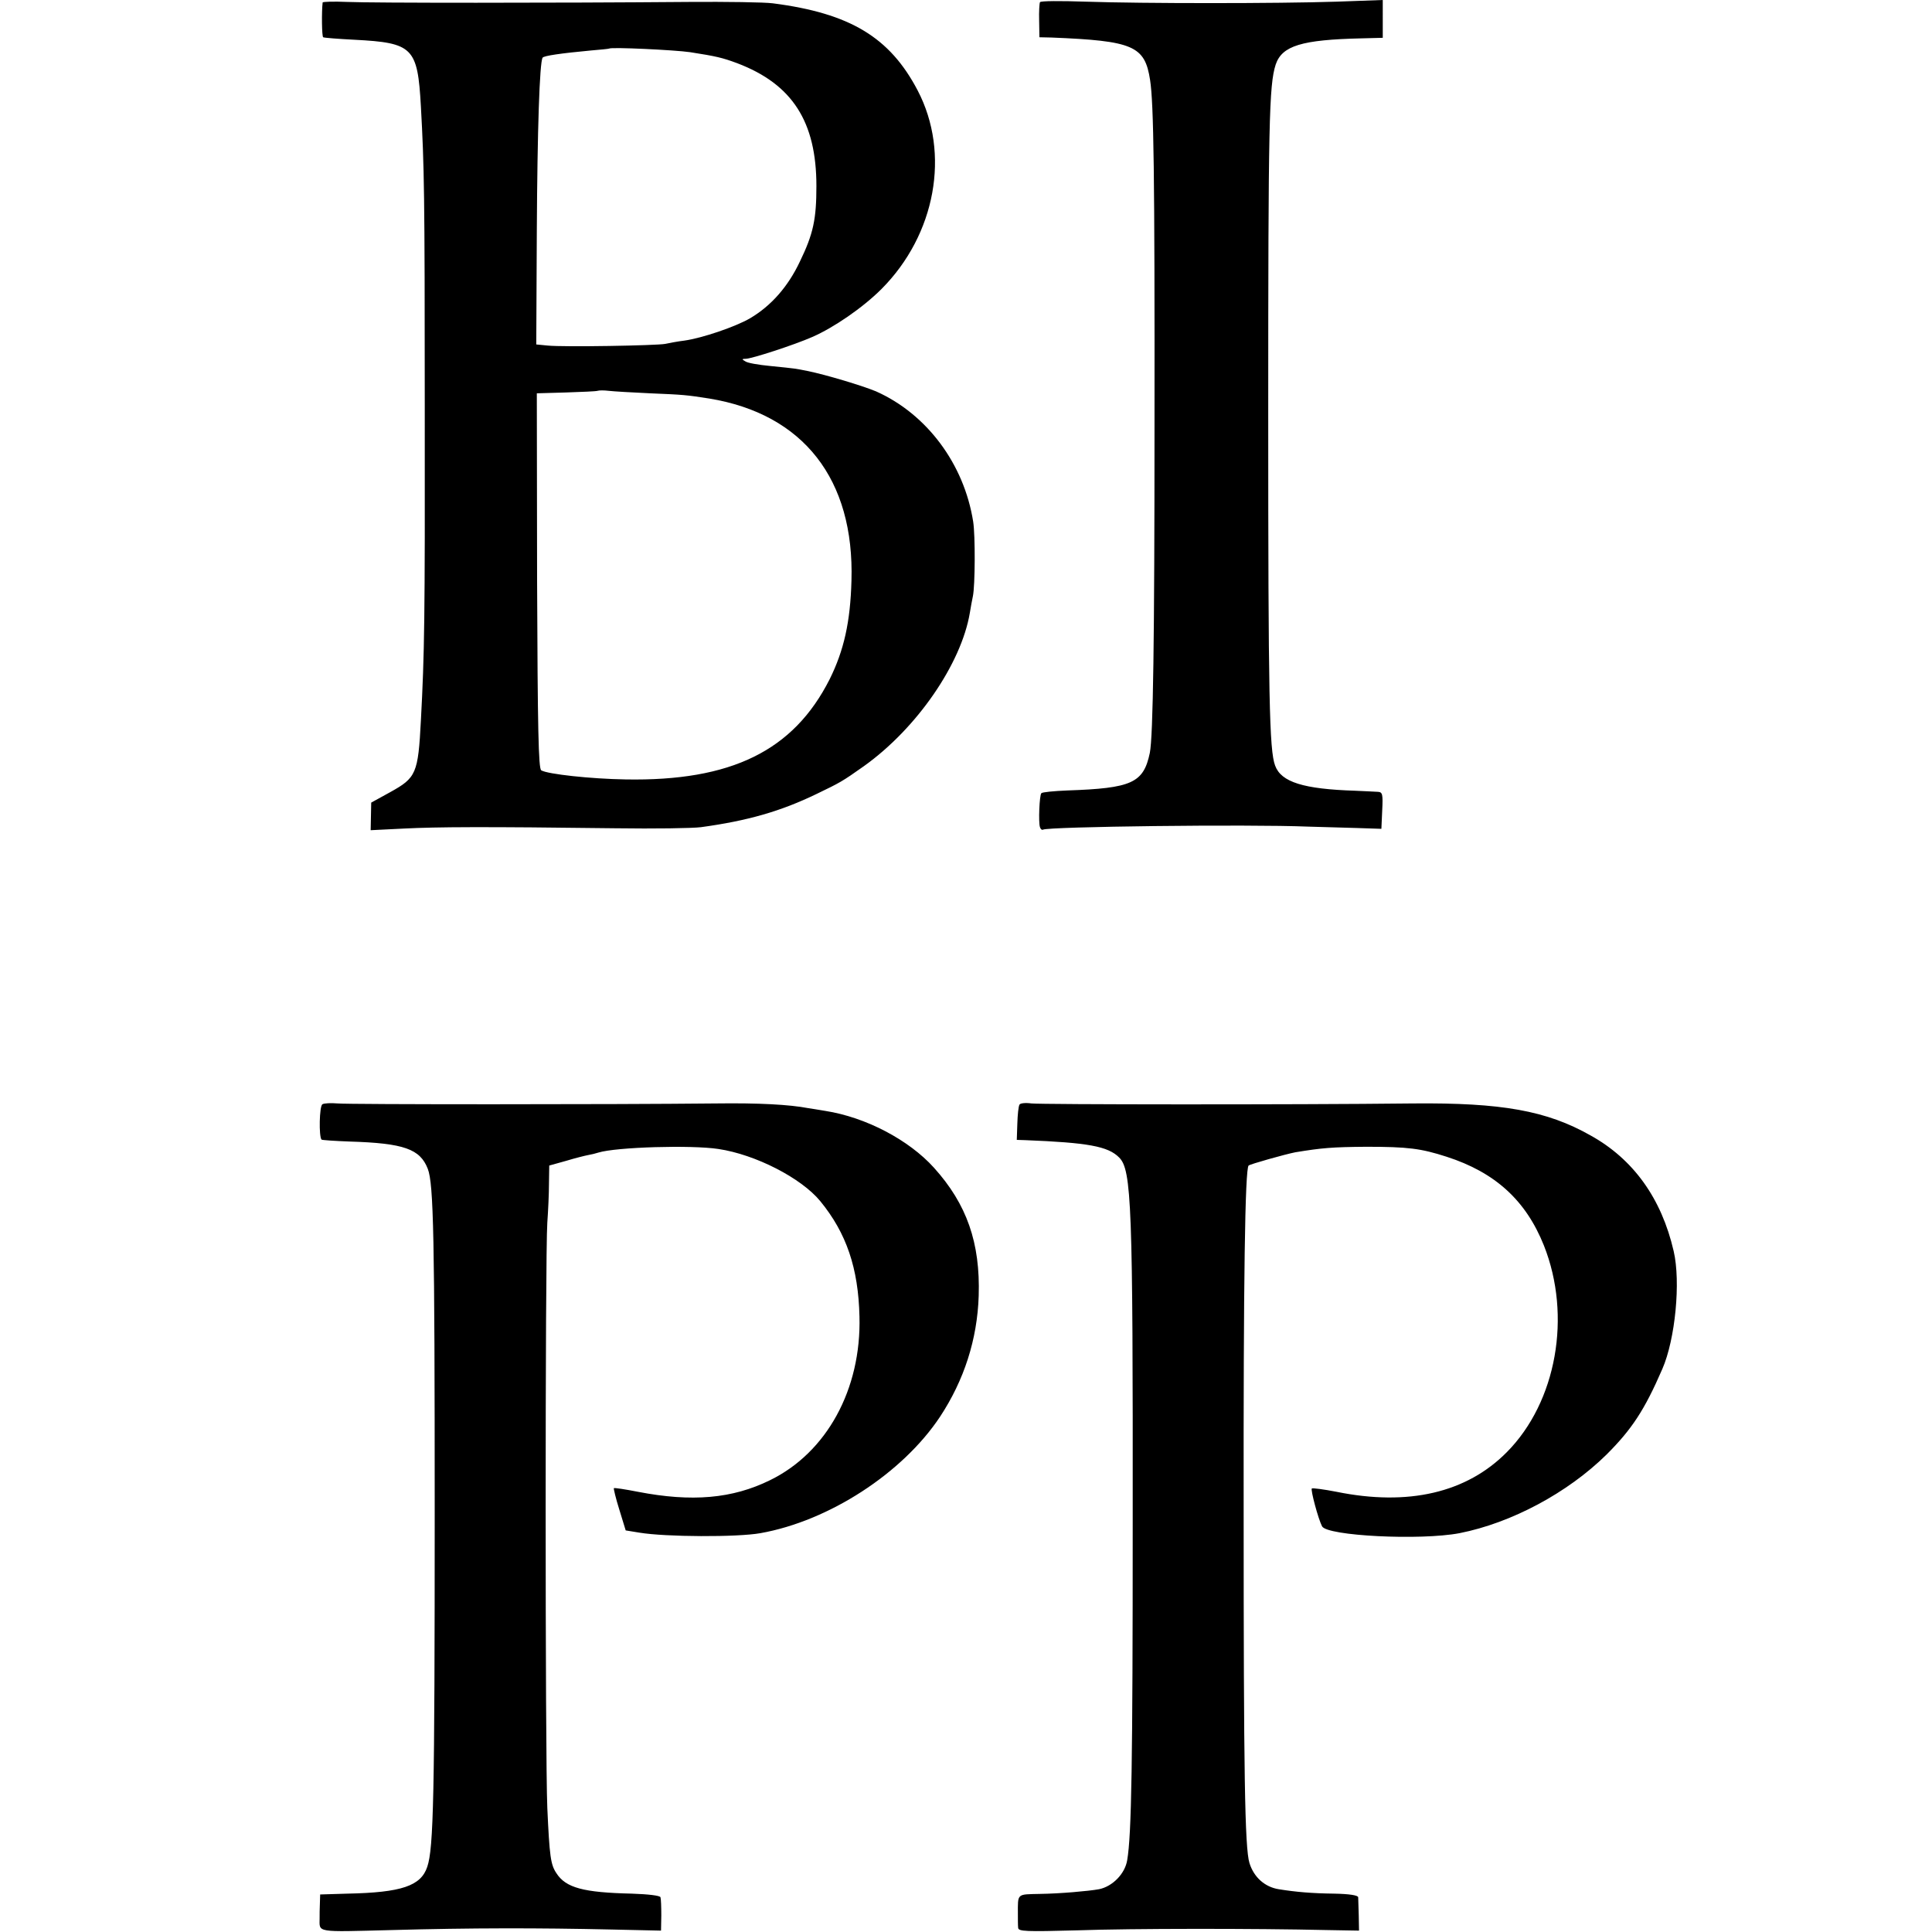
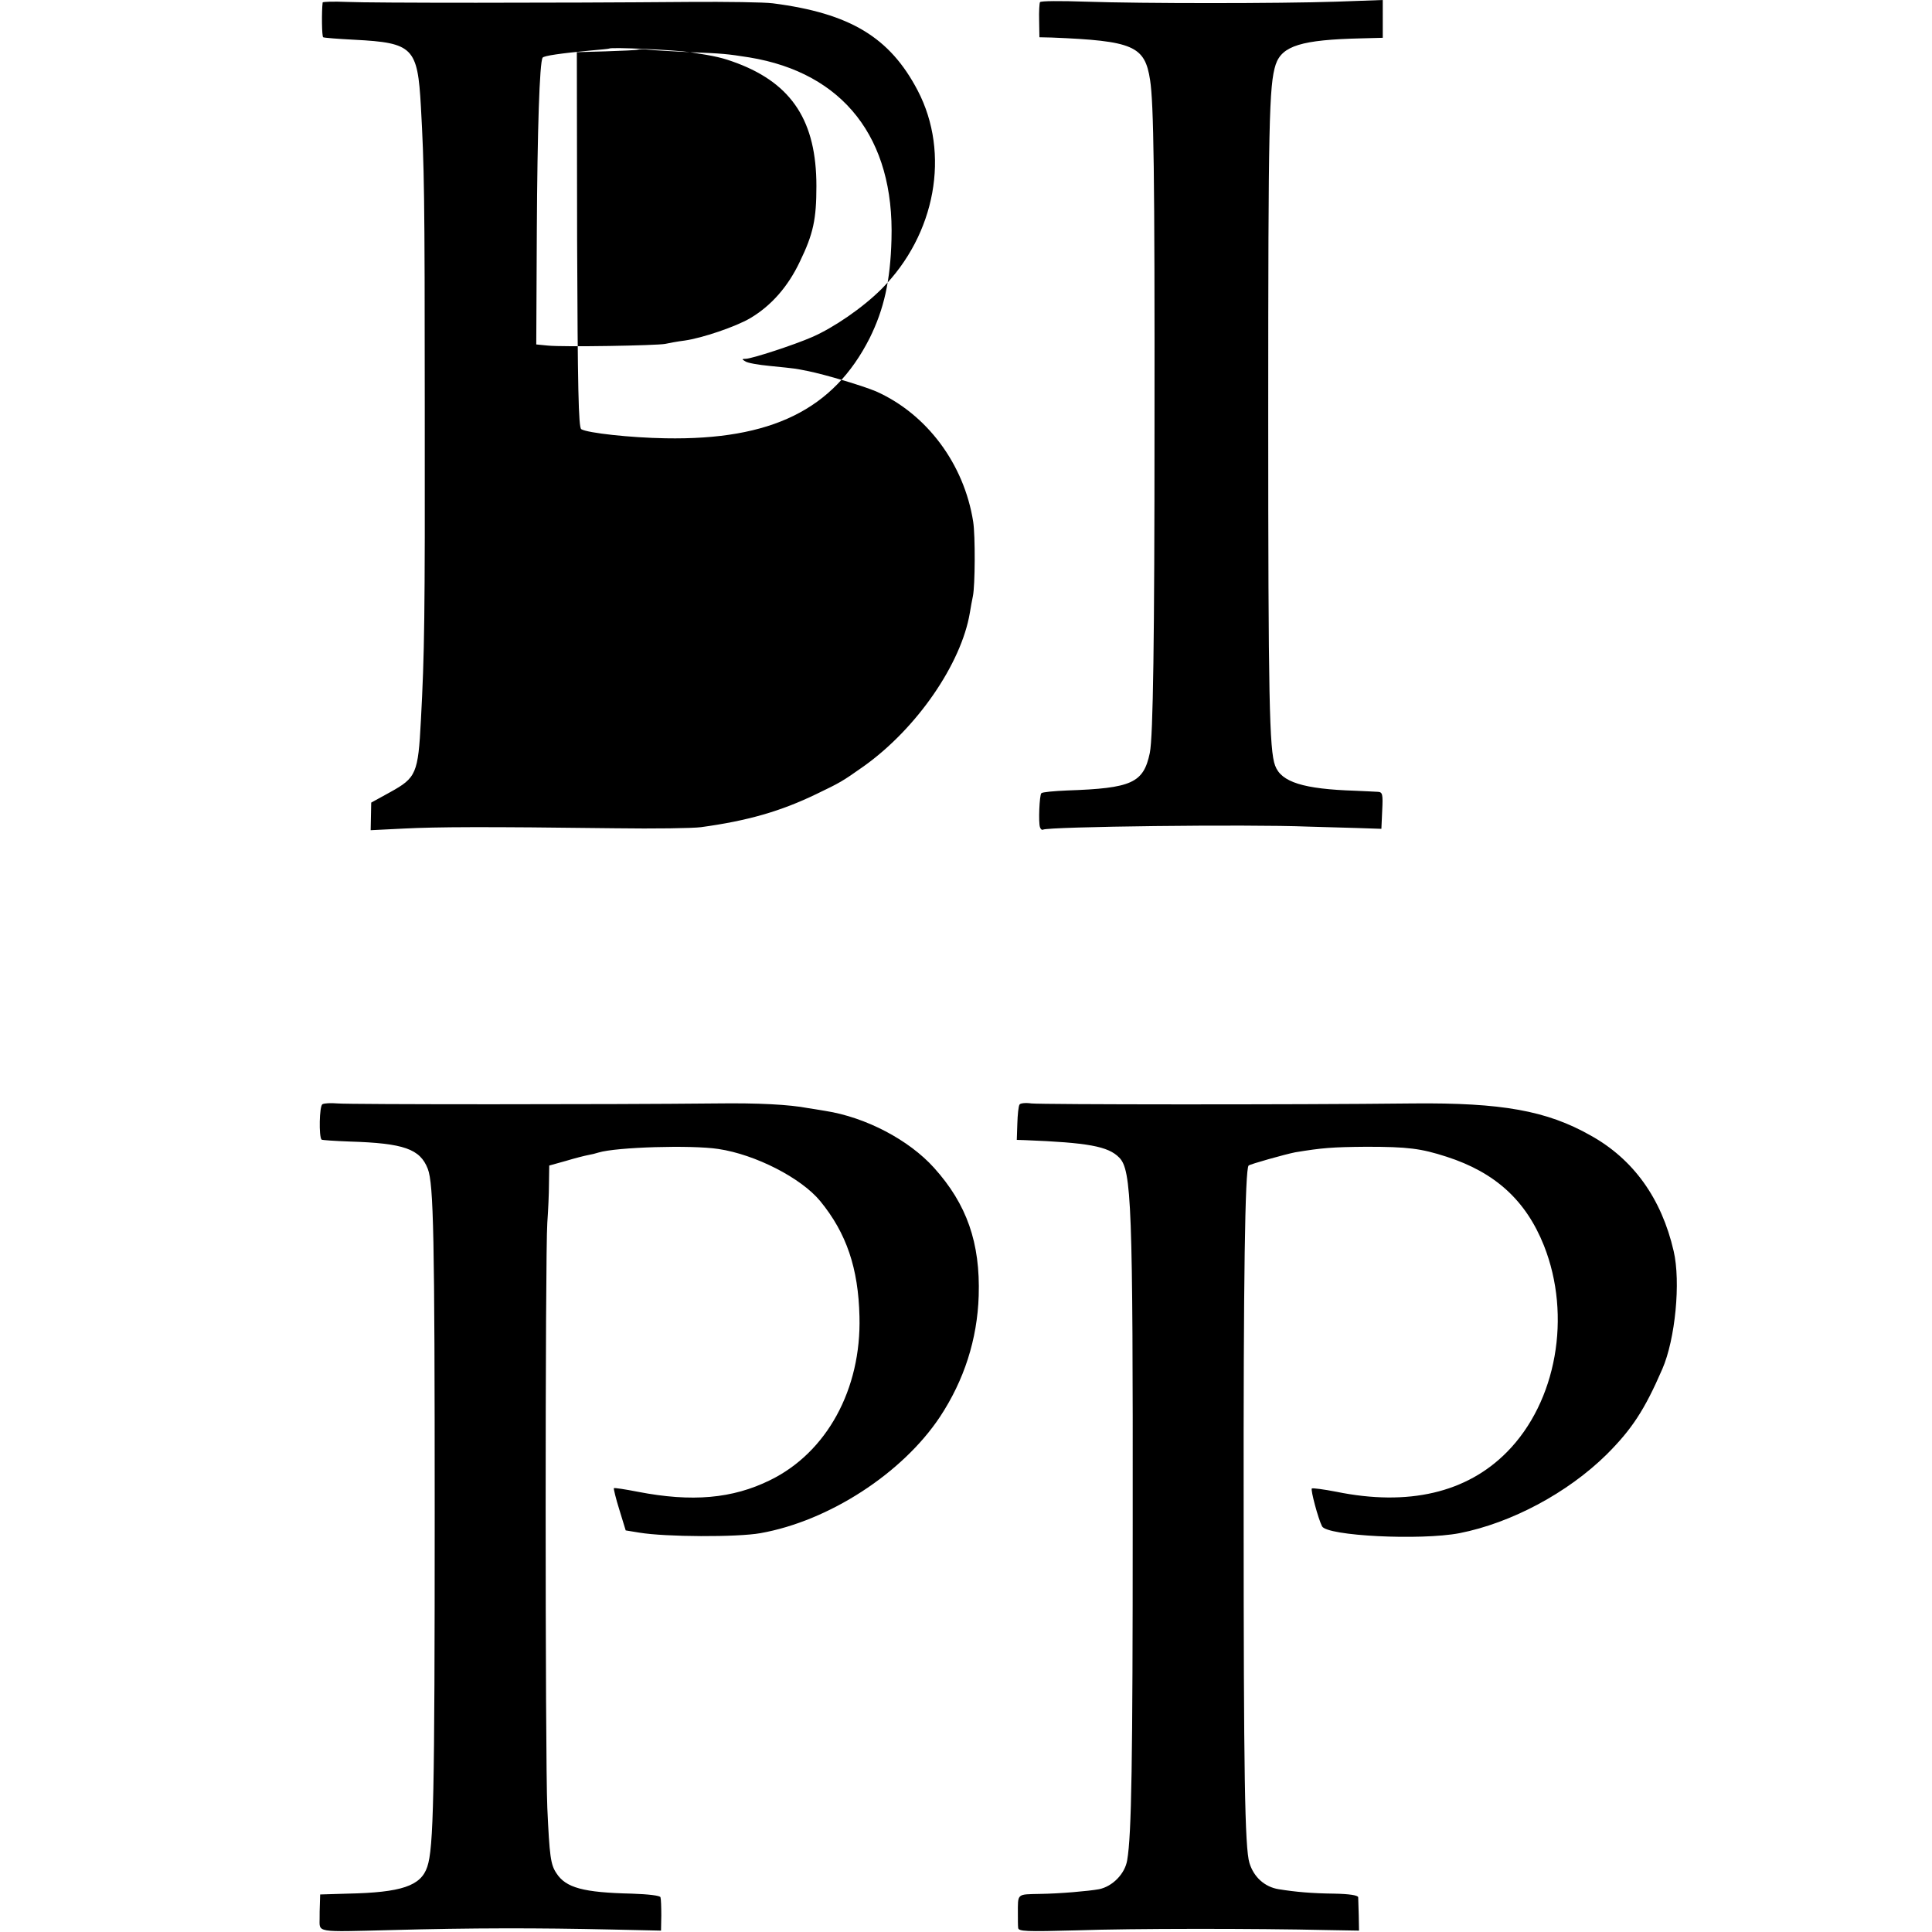
<svg xmlns="http://www.w3.org/2000/svg" version="1" width="933.333" height="933.333" viewBox="0 0 700 700">
-   <path d="M116.9.9c-.4 3.3-.3 12.4.2 12.6.3.2 5.4.6 11.3.9 21.3 1.1 22.9 2.8 24.1 24.2 1.2 21.8 1.4 31 1.4 108.9.1 77.1-.1 89.1-1.4 113.5-1 19.3-1.7 20.8-11.1 26l-6.9 3.8-.1 5-.1 5 12.1-.6c12.1-.6 28.5-.7 76.6-.1 14 .2 28 0 31-.4 16.8-2.3 28.8-5.7 42-12.1 8.3-4 9.1-4.4 17-10 19.2-13.7 35.3-37.1 38.4-55.6.3-1.9.8-4.6 1.1-6 .8-3.8.9-21.9.1-27-3.3-20.9-16.8-39-35.2-47.2-4.8-2-18-6-24.9-7.4-4.6-.9-3.6-.8-13.5-1.8-4.2-.4-8.3-1.1-9-1.7-1.3-.7-1.2-.9.2-.9 2.1 0 17.5-5 24.1-7.9 7.8-3.4 18.3-10.6 25.1-17.4 19.6-19.7 25-49.1 13.1-71.9C322.4 13.5 308 4.8 280 1.2c-3-.4-16.7-.6-30.5-.5-48.9.4-115.1.4-123.7 0-4.9-.2-8.8-.1-8.9.2zm133.1 18c9.6 1.5 11.7 2 17.1 4 20 7.6 28.7 21.2 28.7 44.5 0 12-1.1 17.3-6 27.4-4.3 9.1-10.4 16-18 20.5-5.3 3.1-17.4 7.2-23.8 8.1-2.5.3-5.6.9-7 1.2-3.1.6-36.9 1.2-42.6.6l-4.1-.4.2-41.1c.2-36.8 1-61.1 2.1-62.8.4-.7 6.7-1.6 17.4-2.6 3.6-.3 6.6-.6 6.7-.7.7-.6 23.8.5 29.3 1.3zm-14.5 123.6c12.1.5 13.2.6 21.5 1.9 34.1 5.6 52.6 29.3 51.5 66-.4 14.9-2.7 25.2-7.9 35.7-13.1 25.9-35.6 37-74 36.3-12.5-.2-28.2-1.9-30.5-3.3-1-.7-1.3-14.6-1.5-68.7l-.1-67.9 10.5-.3c5.8-.2 11-.4 11.5-.6.6-.2 2.4-.2 4 0 1.7.2 8.4.6 15 .9zM376.8.8c-.2.4-.4 3.4-.3 6.7l.1 6 4.4.1c29.6 1.2 33.8 3 35.7 15.4 1.3 8.4 1.7 33.7 1.6 125.5 0 77.1-.5 112.3-1.7 118.3-2.3 10.9-6.5 12.8-29.9 13.6-4.8.2-9.1.6-9.4 1-.7.7-1.1 10.6-.5 12.3.2.7.7 1.1 1.1.9 1.8-1.1 74.1-2 96.1-1.1 4.7.1 12.6.4 17.5.5l9 .3.3-6.7c.3-5.8.1-6.6-1.5-6.7-1-.1-4.7-.2-8.3-.4-18.7-.6-26.8-3.1-29-9.1-2.1-5.5-2.5-24.5-2.5-126.9 0-106.5.3-119.6 2.7-127.1 2.3-6.8 9.3-9 31.1-9.5l7.7-.2V0l-16.7.6c-21.5.7-70.1.7-91 0-8.9-.3-16.3-.3-16.5.2zM116.8 400.1c-1.1.7-1.3 11.7-.3 12.8.3.2 4.8.5 10.2.7 19.7.6 25.5 2.7 28.3 9.9 2.1 5.5 2.5 24.4 2.5 124.5 0 102.5-.4 121.7-2.7 128.4-2.3 6.9-9.3 9.3-28.9 9.7l-9.9.3-.1 3.3c-.1 1.8-.1 4.2-.1 5.3 0 5.3-1.8 5 26 4.3 29-.8 53.3-.8 79.7-.2l18 .4.1-5.5c0-3-.1-6-.3-6.6-.2-.6-4.4-1.1-10.4-1.3-17.5-.4-23.9-2.1-27.3-7.4-2.1-3.1-2.5-6.1-3.3-23.7-.8-17.9-.8-200.8 0-212 .3-4.1.6-10.5.6-14.1l.1-6.6 6.1-1.7c3.3-1 6.9-1.9 8-2.1 1.2-.2 2.8-.6 3.7-.9 6.5-2 33.7-2.8 43.5-1.3 13.4 2 30 10.5 36.9 18.9 9.5 11.6 13.8 24.3 14.2 41.8.7 26.4-11.9 49.3-32.4 59.3-13.6 6.7-28.3 8-47.9 4.2-4.6-.9-8.5-1.5-8.7-1.3-.1.2.7 3.7 2 7.8l2.3 7.5 4.9.8c9.6 1.6 35.5 1.7 43.9.2 24.8-4.4 51.5-21.7 65.1-42.2 8.7-13.2 13.5-28 14-43.8.6-19.2-4.3-33.2-16.2-46.4-9.1-10.1-24.7-18.3-39.4-20.6-2.5-.4-5.3-.9-6.2-1-6.8-1.3-17.9-1.9-33.3-1.7-37.9.4-133.2.4-137.2 0-2.4-.2-4.8-.1-5.5.3zM369.4 400.2c-.4.6-.7 3.7-.8 6.9l-.2 5.9 3.1.1c22.6.9 30 2.2 34 6.3 4.5 4.5 5 17.1 4.9 132.6 0 86.3-.4 112.8-2 122-.8 4.9-5.3 9.5-10.2 10.5-3.9.7-14.2 1.6-21.4 1.7-8.5.2-8-.3-8 7.3 0 1.9 0 4.2.1 5 .1 1.3 2.8 1.4 21.4.9 19.8-.7 64.6-.7 90.6-.1l11.5.2-.1-5.5c-.1-3-.2-6-.2-6.6-.1-.7-3.2-1.2-8.8-1.3-8-.1-13.8-.6-20-1.6-5-.8-9-4.3-10.6-9.5-1.7-5.4-2.1-33.3-2.1-126.5-.1-84.9.5-125 1.8-126.2.5-.5 13.3-4.1 16.9-4.8 9.7-1.6 13.4-1.9 25.7-2 15.1 0 19.8.6 29.1 3.6 17.7 5.7 28.8 15.9 35.3 32.2 10.1 25.5 4.6 56.6-13.4 74.8-14.6 14.8-35.8 19.7-61.8 14.4-4.6-.9-8.6-1.4-8.9-1.2-.5.5 2.3 11 3.7 13.7 1.7 3.5 35.6 5.2 49.8 2.5 18.8-3.7 39.2-14.6 53.3-28.5 9.1-9.1 13.7-16 20.2-31 4.7-10.8 6.7-31.6 4.1-42.7-4.4-19.1-14.6-33.3-30.1-41.9-15.9-9-32.2-11.9-64.3-11.6-44.2.5-134.8.4-138.3 0-2.1-.3-4-.1-4.3.4z" />
+   <path d="M116.9.9c-.4 3.3-.3 12.4.2 12.6.3.2 5.4.6 11.3.9 21.3 1.1 22.9 2.8 24.1 24.2 1.2 21.8 1.4 31 1.4 108.9.1 77.1-.1 89.1-1.4 113.5-1 19.3-1.7 20.8-11.1 26l-6.9 3.8-.1 5-.1 5 12.1-.6c12.1-.6 28.5-.7 76.6-.1 14 .2 28 0 31-.4 16.8-2.3 28.8-5.7 42-12.1 8.3-4 9.1-4.4 17-10 19.2-13.7 35.3-37.1 38.4-55.6.3-1.9.8-4.6 1.1-6 .8-3.8.9-21.9.1-27-3.3-20.9-16.8-39-35.2-47.2-4.8-2-18-6-24.9-7.4-4.6-.9-3.6-.8-13.5-1.8-4.2-.4-8.3-1.1-9-1.7-1.3-.7-1.2-.9.2-.9 2.1 0 17.5-5 24.1-7.9 7.8-3.4 18.3-10.6 25.1-17.4 19.6-19.7 25-49.1 13.1-71.9C322.4 13.5 308 4.8 280 1.2c-3-.4-16.7-.6-30.5-.5-48.9.4-115.1.4-123.7 0-4.9-.2-8.8-.1-8.9.2zm133.1 18c9.6 1.5 11.7 2 17.1 4 20 7.6 28.7 21.2 28.7 44.5 0 12-1.1 17.3-6 27.4-4.3 9.1-10.4 16-18 20.5-5.3 3.1-17.4 7.2-23.8 8.1-2.5.3-5.6.9-7 1.2-3.1.6-36.9 1.2-42.6.6l-4.1-.4.2-41.1c.2-36.8 1-61.1 2.1-62.8.4-.7 6.7-1.6 17.4-2.6 3.6-.3 6.6-.6 6.7-.7.7-.6 23.8.5 29.3 1.3zc12.1.5 13.2.6 21.5 1.9 34.1 5.6 52.6 29.3 51.5 66-.4 14.9-2.7 25.2-7.9 35.7-13.1 25.9-35.6 37-74 36.3-12.5-.2-28.2-1.9-30.5-3.3-1-.7-1.3-14.6-1.5-68.7l-.1-67.9 10.5-.3c5.8-.2 11-.4 11.5-.6.6-.2 2.4-.2 4 0 1.7.2 8.4.6 15 .9zM376.8.8c-.2.4-.4 3.4-.3 6.7l.1 6 4.4.1c29.6 1.2 33.8 3 35.7 15.4 1.3 8.4 1.7 33.7 1.6 125.5 0 77.1-.5 112.3-1.7 118.3-2.3 10.9-6.5 12.8-29.9 13.6-4.8.2-9.1.6-9.4 1-.7.7-1.1 10.6-.5 12.3.2.7.7 1.1 1.1.9 1.8-1.1 74.1-2 96.1-1.1 4.7.1 12.6.4 17.5.5l9 .3.3-6.7c.3-5.8.1-6.6-1.5-6.7-1-.1-4.7-.2-8.3-.4-18.7-.6-26.8-3.1-29-9.1-2.1-5.5-2.5-24.5-2.5-126.9 0-106.5.3-119.6 2.7-127.1 2.3-6.8 9.3-9 31.1-9.5l7.7-.2V0l-16.7.6c-21.5.7-70.1.7-91 0-8.9-.3-16.3-.3-16.5.2zM116.8 400.1c-1.1.7-1.3 11.7-.3 12.8.3.2 4.8.5 10.2.7 19.7.6 25.5 2.7 28.3 9.9 2.1 5.5 2.5 24.4 2.5 124.5 0 102.5-.4 121.7-2.7 128.4-2.3 6.9-9.3 9.3-28.9 9.7l-9.9.3-.1 3.3c-.1 1.8-.1 4.2-.1 5.3 0 5.3-1.8 5 26 4.3 29-.8 53.3-.8 79.7-.2l18 .4.1-5.5c0-3-.1-6-.3-6.6-.2-.6-4.4-1.1-10.4-1.3-17.5-.4-23.9-2.1-27.3-7.4-2.1-3.1-2.5-6.1-3.3-23.7-.8-17.9-.8-200.8 0-212 .3-4.1.6-10.5.6-14.1l.1-6.6 6.1-1.7c3.3-1 6.9-1.9 8-2.1 1.2-.2 2.8-.6 3.7-.9 6.5-2 33.7-2.8 43.5-1.3 13.4 2 30 10.5 36.9 18.9 9.5 11.6 13.8 24.3 14.2 41.8.7 26.4-11.9 49.3-32.4 59.3-13.6 6.7-28.3 8-47.9 4.2-4.6-.9-8.5-1.5-8.7-1.3-.1.2.7 3.7 2 7.8l2.3 7.5 4.9.8c9.6 1.6 35.5 1.7 43.9.2 24.8-4.4 51.5-21.7 65.1-42.2 8.7-13.2 13.5-28 14-43.8.6-19.2-4.3-33.2-16.2-46.4-9.1-10.1-24.7-18.3-39.4-20.6-2.5-.4-5.3-.9-6.2-1-6.8-1.3-17.9-1.9-33.3-1.7-37.9.4-133.2.4-137.2 0-2.4-.2-4.8-.1-5.5.3zM369.4 400.2c-.4.6-.7 3.7-.8 6.9l-.2 5.9 3.1.1c22.6.9 30 2.2 34 6.3 4.5 4.5 5 17.1 4.9 132.6 0 86.3-.4 112.8-2 122-.8 4.9-5.3 9.5-10.2 10.5-3.9.7-14.2 1.6-21.4 1.7-8.5.2-8-.3-8 7.3 0 1.9 0 4.2.1 5 .1 1.3 2.8 1.4 21.4.9 19.8-.7 64.6-.7 90.6-.1l11.5.2-.1-5.5c-.1-3-.2-6-.2-6.6-.1-.7-3.2-1.2-8.8-1.3-8-.1-13.8-.6-20-1.6-5-.8-9-4.3-10.6-9.5-1.7-5.4-2.1-33.3-2.1-126.5-.1-84.9.5-125 1.8-126.2.5-.5 13.3-4.1 16.9-4.8 9.7-1.6 13.4-1.9 25.7-2 15.1 0 19.8.6 29.1 3.6 17.7 5.7 28.8 15.9 35.3 32.2 10.1 25.5 4.6 56.6-13.4 74.8-14.6 14.8-35.8 19.7-61.8 14.4-4.6-.9-8.6-1.4-8.9-1.2-.5.5 2.3 11 3.7 13.7 1.7 3.5 35.6 5.2 49.8 2.5 18.8-3.7 39.2-14.6 53.3-28.5 9.1-9.1 13.7-16 20.2-31 4.7-10.8 6.7-31.6 4.1-42.7-4.4-19.1-14.6-33.3-30.1-41.9-15.9-9-32.2-11.9-64.3-11.6-44.2.5-134.8.4-138.3 0-2.1-.3-4-.1-4.3.4z" />
</svg>